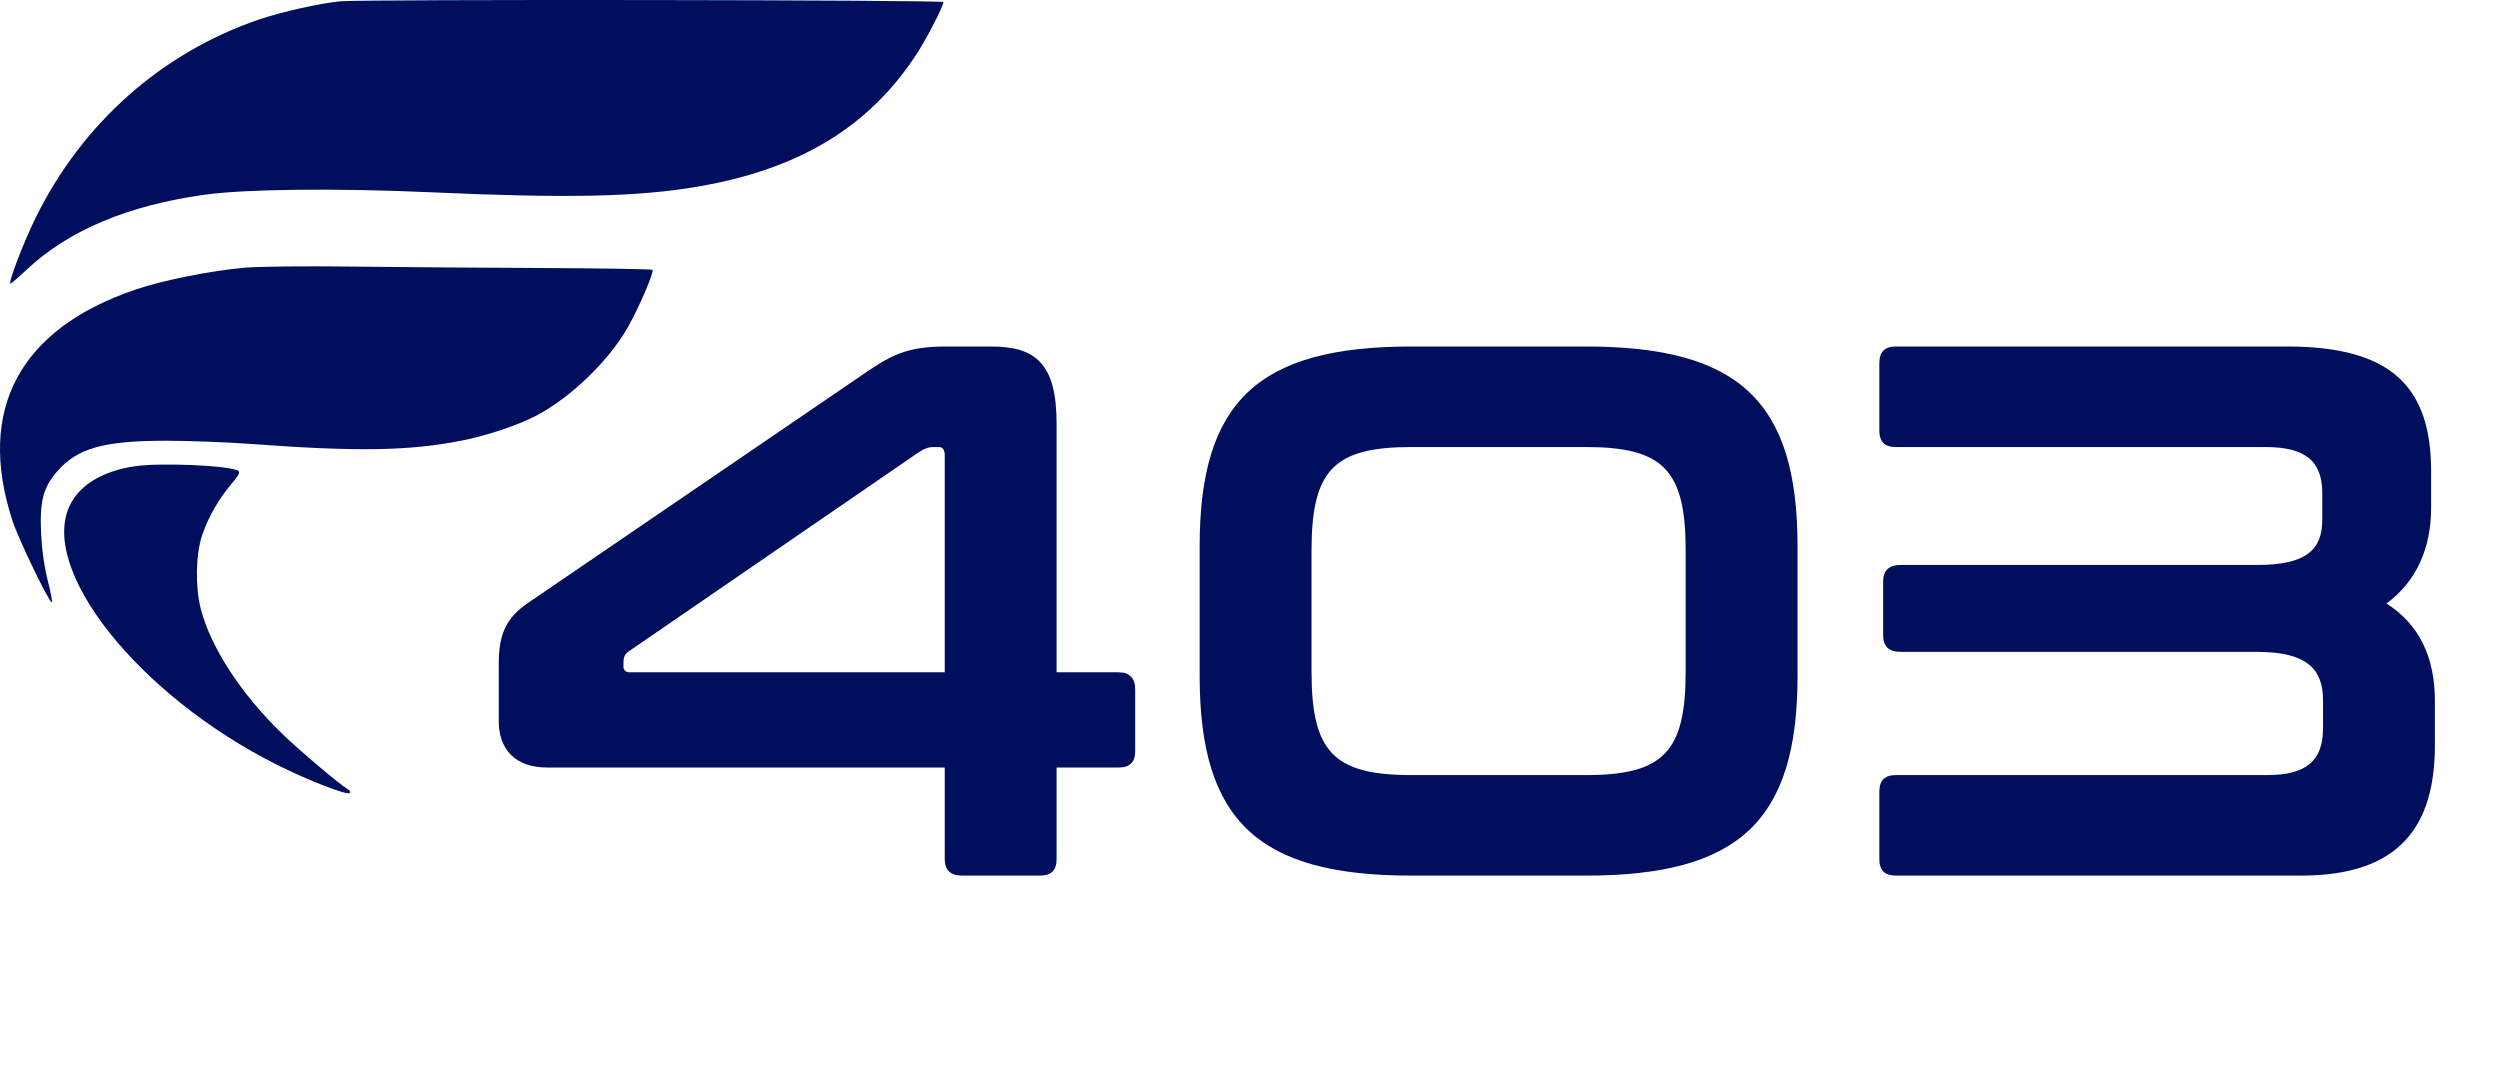
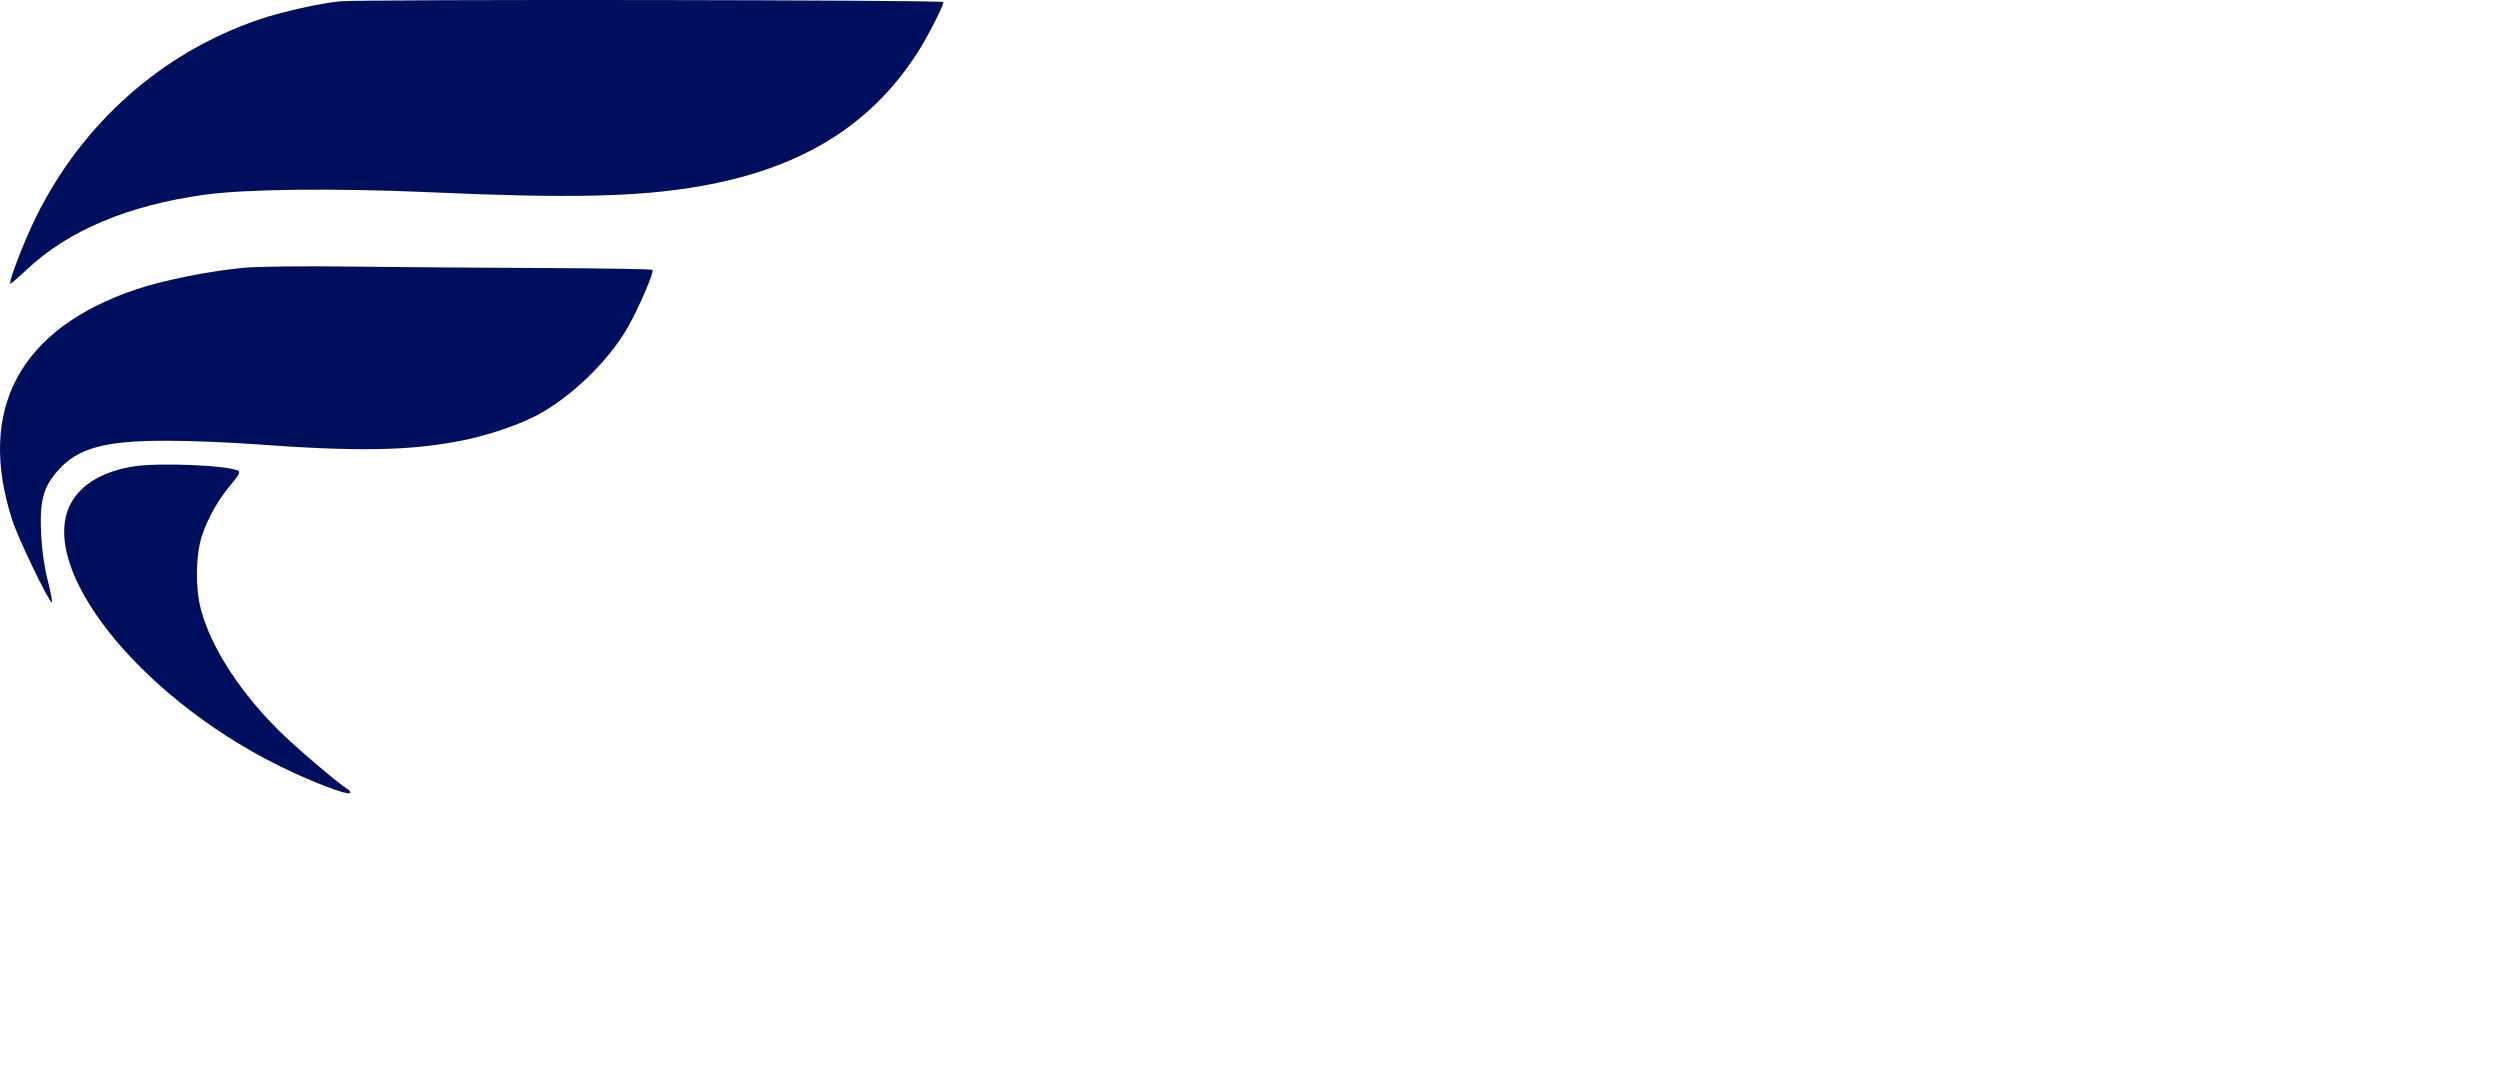
<svg xmlns="http://www.w3.org/2000/svg" width="124" height="53" viewBox="0 0 124 53" fill="none">
-   <path d="M26.202 29.896L43.185 18.312C44.422 17.487 45.247 17.187 46.934 17.187H49.146C51.32 17.187 52.407 17.974 52.407 21.011V33.346H55.481C56.044 33.346 56.306 33.645 56.306 34.208V37.245C56.306 37.807 56.044 38.069 55.481 38.069H52.407V42.606C52.407 43.168 52.145 43.43 51.583 43.43H47.721C47.159 43.43 46.859 43.168 46.859 42.606V38.069H27.139C25.527 38.069 24.739 37.132 24.739 35.782V32.933C24.739 31.546 25.039 30.684 26.202 29.896ZM30.925 33.083C30.925 33.233 31.038 33.346 31.225 33.346H46.859V22.586C46.859 22.286 46.746 22.173 46.559 22.173H46.334C46.034 22.173 45.846 22.248 45.509 22.473L31.15 32.333C31 32.446 30.925 32.596 30.925 32.858V33.083ZM70.001 17.187H78.661C86.234 17.187 89.158 19.887 89.158 27.085V33.533C89.158 40.731 86.234 43.43 78.661 43.43H70.001C62.427 43.43 59.503 40.731 59.503 33.533V27.085C59.503 19.887 62.427 17.187 70.001 17.187ZM65.052 27.31V33.308C65.052 37.282 66.139 38.444 70.001 38.444H78.661C82.522 38.444 83.609 37.282 83.609 33.308V27.31C83.609 23.336 82.522 22.173 78.661 22.173H70.001C66.139 22.173 65.052 23.336 65.052 27.31ZM94.04 17.187H113.46C118.634 17.187 120.583 19.212 120.583 23.373V25.173C120.583 27.235 119.834 28.847 118.371 29.934C120.021 30.984 120.771 32.633 120.771 34.77V36.945C120.771 40.919 119.084 43.43 114.135 43.43H94.04C93.478 43.43 93.215 43.168 93.215 42.606V39.269C93.215 38.707 93.478 38.444 94.04 38.444H112.448C114.397 38.444 115.222 37.732 115.222 36.12V34.733C115.222 33.196 114.435 32.333 111.961 32.333H94.265C93.703 32.333 93.403 32.071 93.403 31.509V28.847C93.403 28.284 93.703 28.022 94.265 28.022H111.961C114.435 28.022 115.185 27.235 115.185 25.773V24.46C115.185 22.886 114.36 22.173 112.373 22.173H94.04C93.478 22.173 93.215 21.911 93.215 21.349V18.012C93.215 17.45 93.478 17.187 94.04 17.187Z" fill="#000F5D" />
  <path fill-rule="evenodd" clip-rule="evenodd" d="M16.881 0.065C15.895 0.155 13.935 0.595 12.823 0.976C8.023 2.619 4.093 6.101 1.793 10.751C1.18 11.989 0.381 14.072 0.518 14.072C0.553 14.072 0.925 13.75 1.345 13.356C3.413 11.421 6.346 10.188 10.142 9.659C12.179 9.376 16.657 9.326 21.337 9.536C28.187 9.843 31.604 9.77 34.629 9.252C39.676 8.389 43.164 6.261 45.505 2.616C46.011 1.829 46.792 0.302 46.792 0.103C46.792 -0.007 18.055 -0.043 16.881 0.065ZM12.147 13.277C10.442 13.43 8.114 13.894 6.754 14.352C0.97 16.3 -1.178 20.313 0.616 25.821C0.913 26.735 2.428 29.877 2.571 29.877C2.613 29.877 2.525 29.4 2.374 28.817C2.201 28.147 2.078 27.293 2.04 26.493C1.963 24.856 2.137 24.182 2.849 23.367C3.85 22.223 5.159 21.859 8.271 21.861C9.392 21.861 11.311 21.936 12.537 22.026C17.73 22.41 20.318 22.366 22.913 21.851C24.152 21.605 25.659 21.103 26.573 20.629C28.271 19.751 30.166 17.931 31.126 16.258C31.669 15.311 32.444 13.515 32.366 13.385C32.343 13.347 29.827 13.306 26.775 13.293C23.723 13.281 19.446 13.248 17.271 13.221C15.096 13.194 12.79 13.219 12.147 13.277ZM6.674 23.128C5.14 23.359 4.023 24.01 3.513 24.969C1.824 28.145 6.829 34.48 13.762 37.945C15.344 38.735 17.229 39.463 17.356 39.333C17.4 39.288 17.347 39.199 17.238 39.137C16.859 38.918 14.87 37.239 14.015 36.414C11.984 34.457 10.465 32.135 9.964 30.22C9.679 29.131 9.705 27.508 10.024 26.555C10.321 25.665 10.853 24.736 11.492 23.99C11.829 23.597 11.921 23.418 11.821 23.354C11.401 23.087 7.949 22.935 6.674 23.128Z" fill="#000F5D" />
</svg>